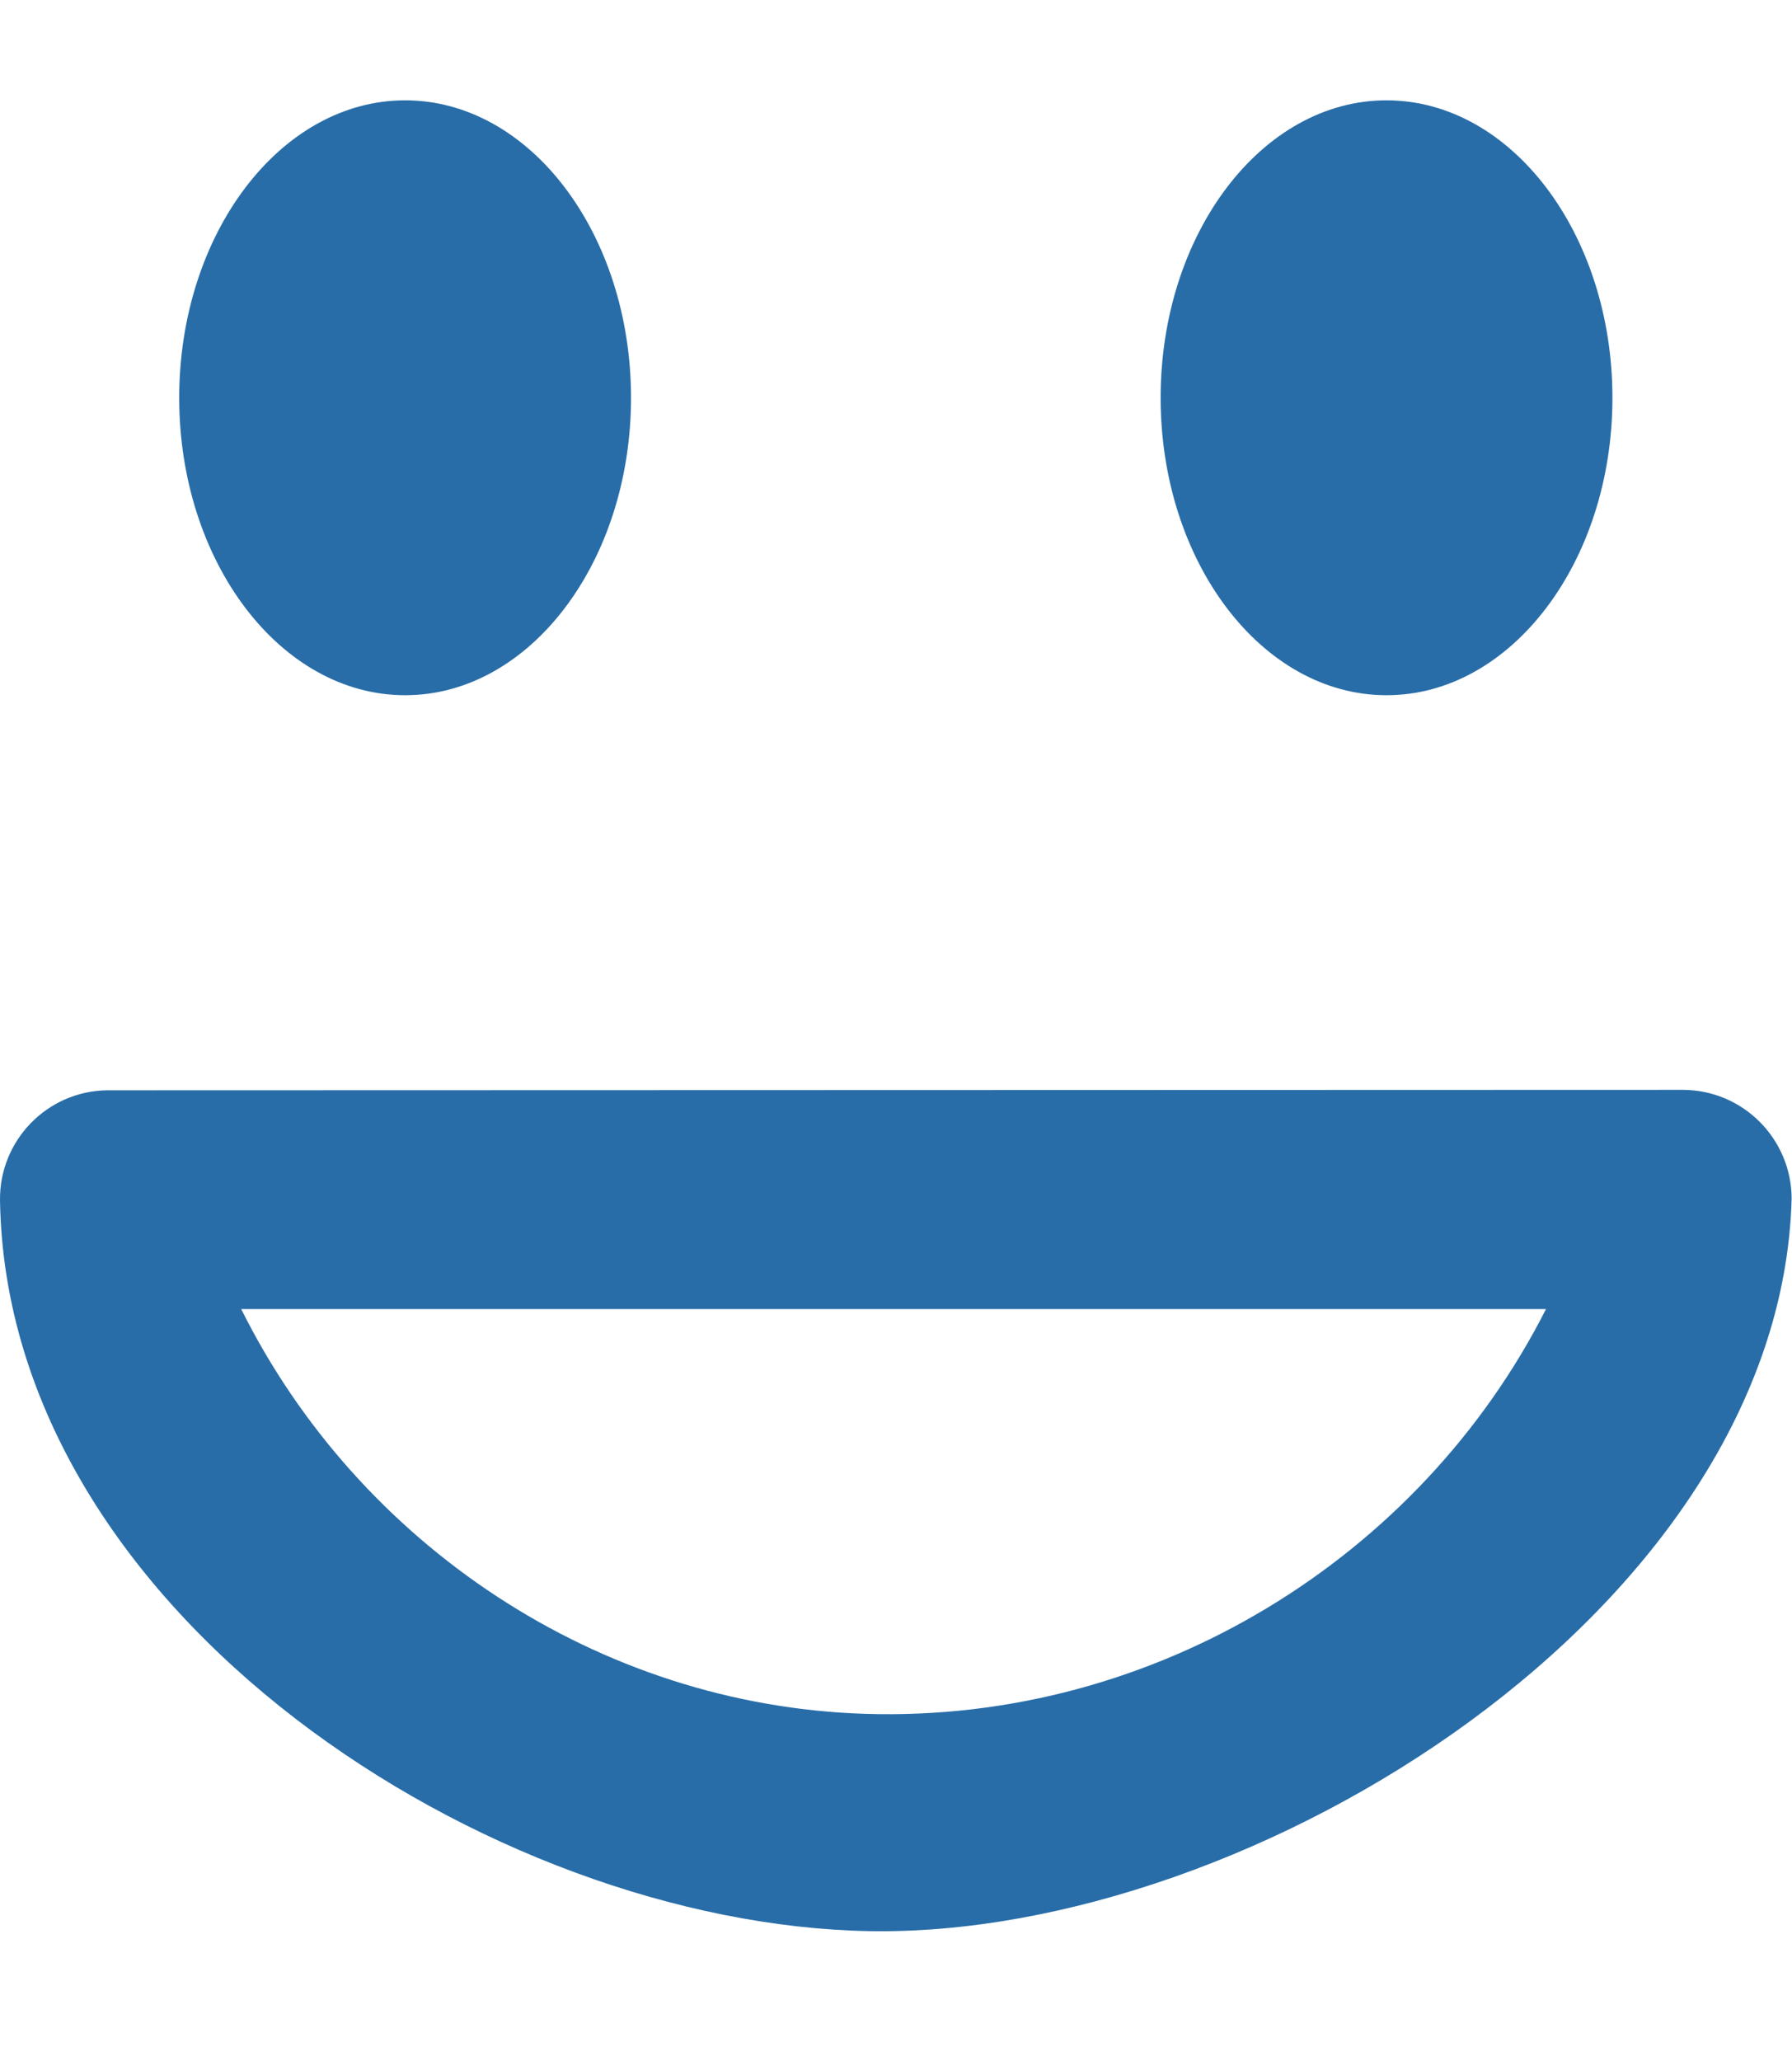
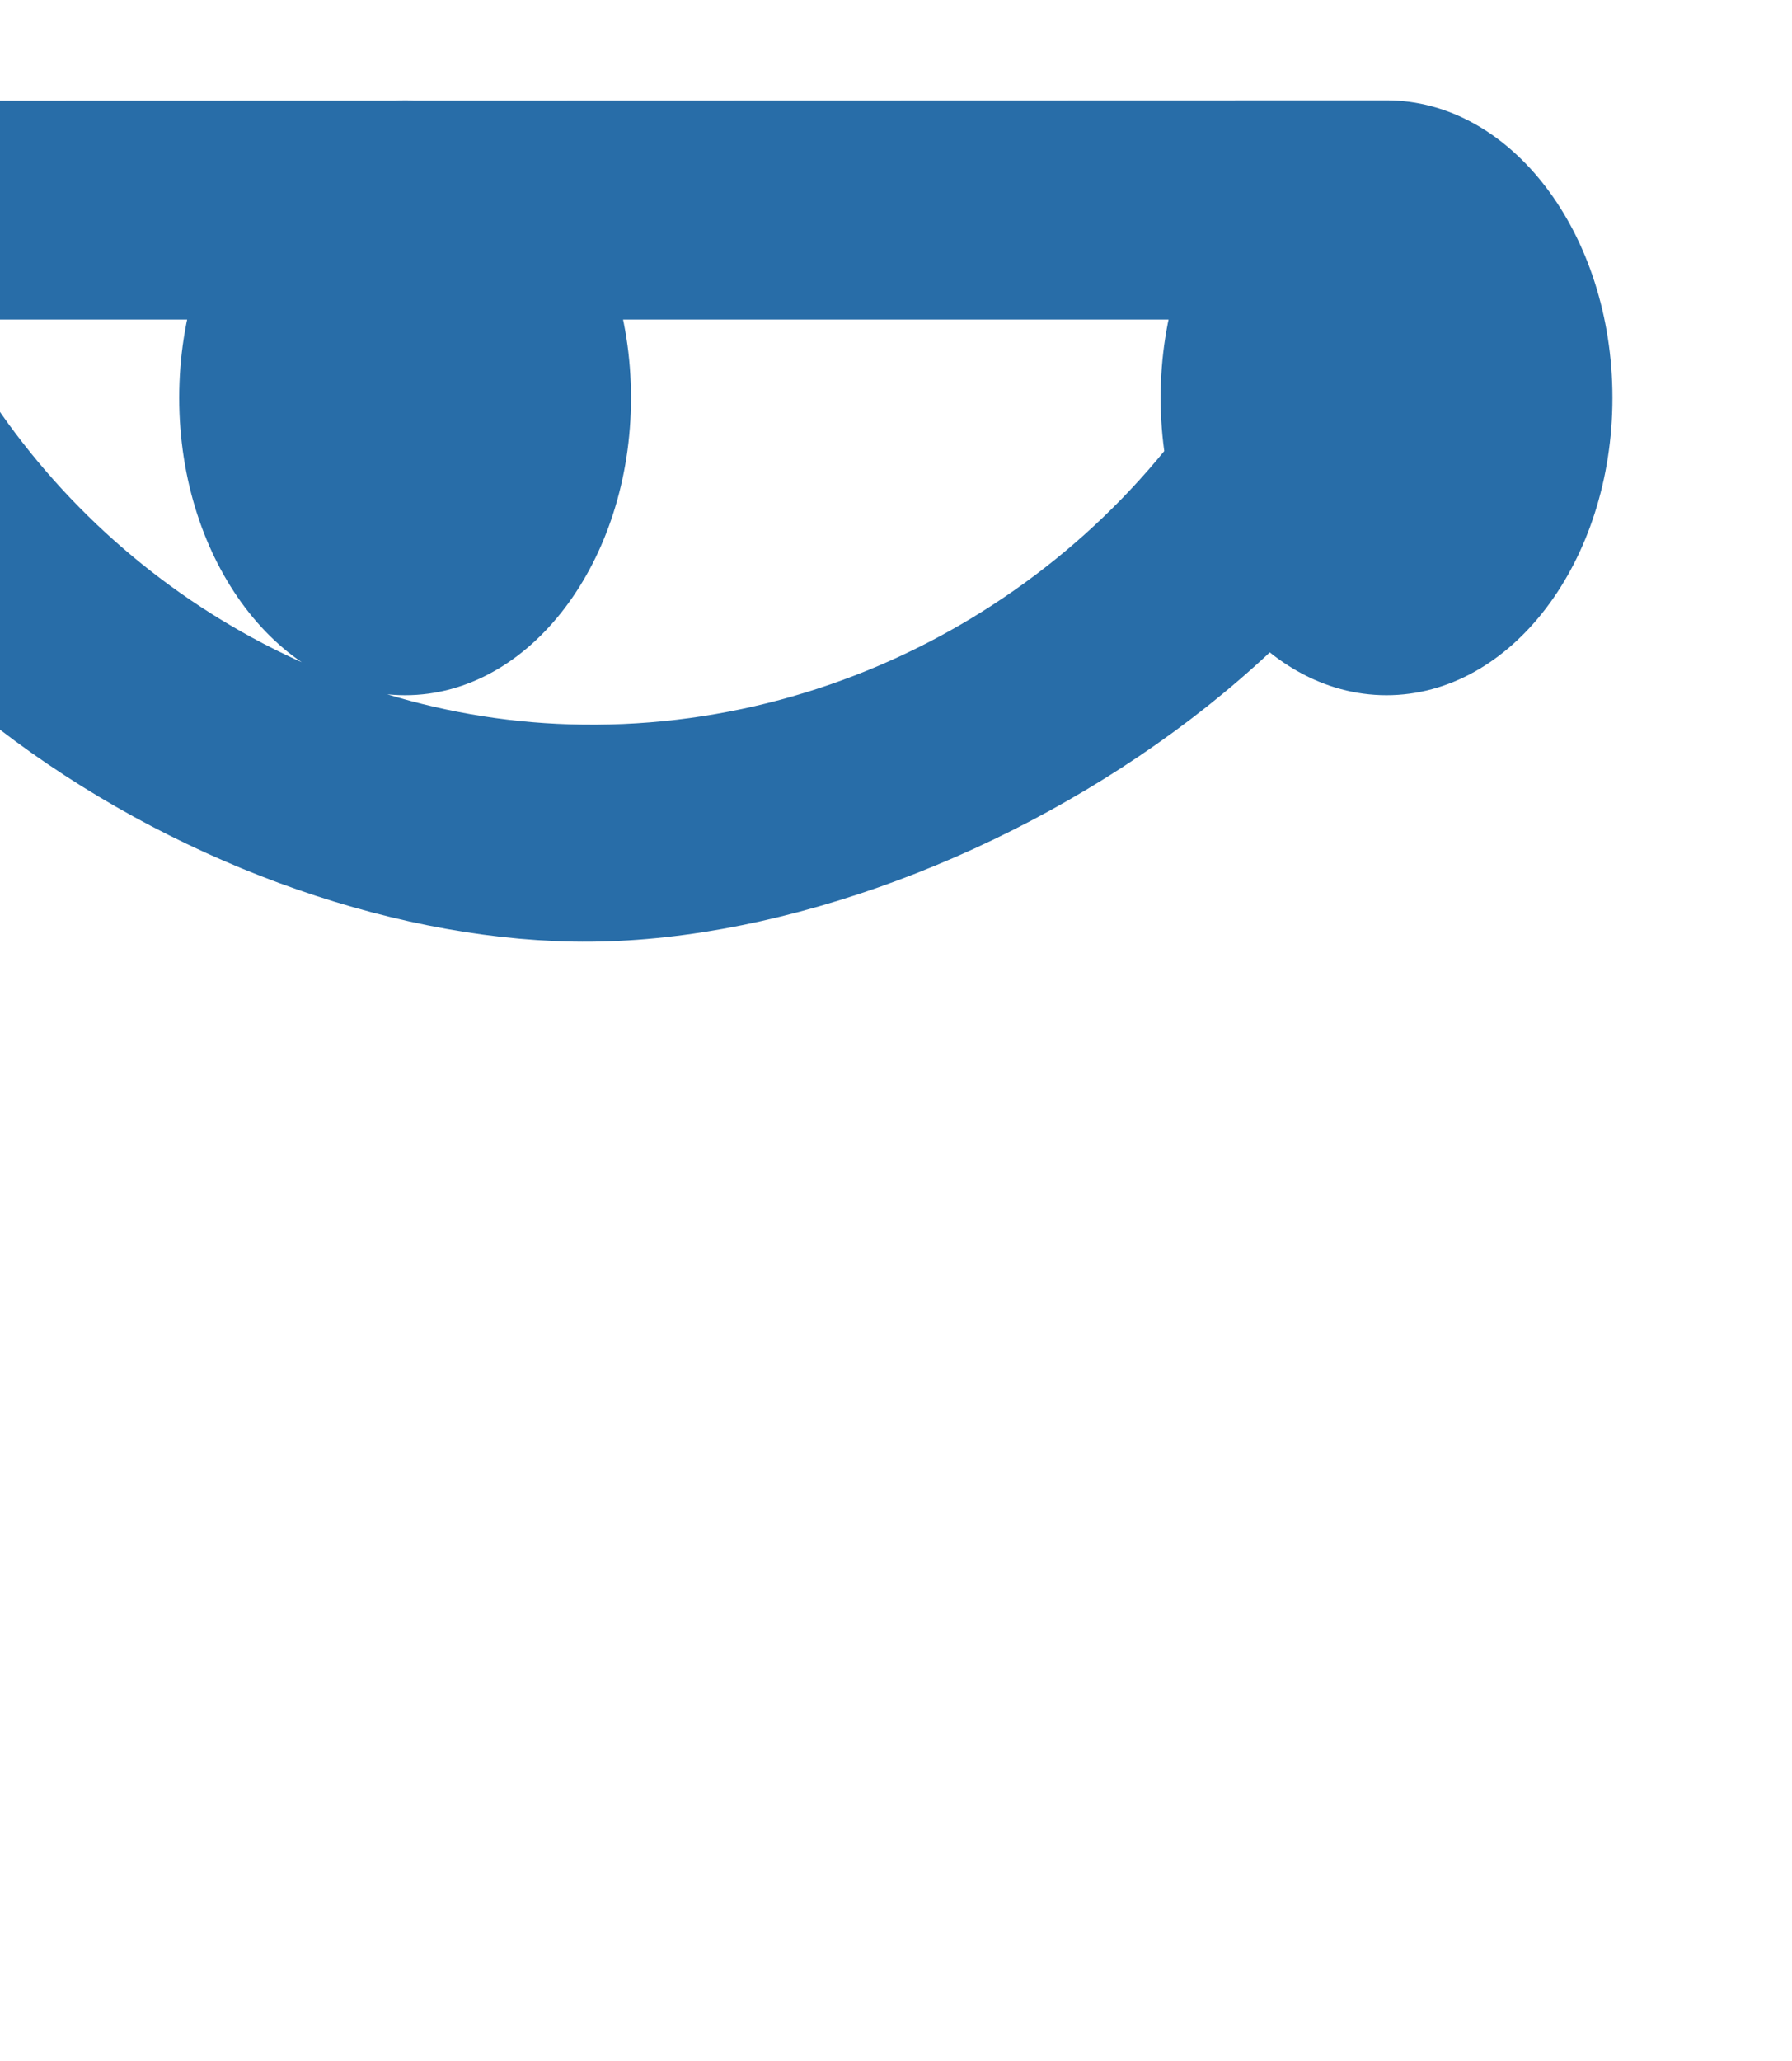
<svg xmlns="http://www.w3.org/2000/svg" width="870" height="1000">
-   <path fill="rgb(40,109,168)" d="M196.693 48.688c-60.551 0 -109.688 64.791 -109.688 144.375 0 79.505 49.137 144.313 109.688 144.313s109.656 -64.808 109.656 -144.313c0 -79.584 -49.106 -144.375 -109.656 -144.375zm476.438 0c-60.552 0 -109.656 64.791 -109.656 144.375 0 79.505 49.105 144.313 109.656 144.313 60.55 0 109.688 -64.808 109.688 -144.313 0 -79.584 -49.138 -144.375 -109.688 -144.375zm143.75 480.188l-764.969 .219c-29.095 .433 -52.339 24.43 -51.906 53.531 3.312 200.707 238.134 351.259 422.031 354.5 186.143 3.305 442.33 -156.506 447.781 -355.313 0 -29.218 -23.719 -52.938 -52.938 -52.938zm-699.781 106.375l633.469 0c-61.122 120.68 -190.052 200.817 -330.375 196.438 -129.798 -4.031 -246.319 -82.374 -303.094 -196.438z" />
+   <path fill="rgb(40,109,168)" d="M196.693 48.688c-60.551 0 -109.688 64.791 -109.688 144.375 0 79.505 49.137 144.313 109.688 144.313s109.656 -64.808 109.656 -144.313c0 -79.584 -49.106 -144.375 -109.656 -144.375zm476.438 0c-60.552 0 -109.656 64.791 -109.656 144.375 0 79.505 49.105 144.313 109.656 144.313 60.55 0 109.688 -64.808 109.688 -144.313 0 -79.584 -49.138 -144.375 -109.688 -144.375zl-764.969 .219c-29.095 .433 -52.339 24.43 -51.906 53.531 3.312 200.707 238.134 351.259 422.031 354.5 186.143 3.305 442.33 -156.506 447.781 -355.313 0 -29.218 -23.719 -52.938 -52.938 -52.938zm-699.781 106.375l633.469 0c-61.122 120.68 -190.052 200.817 -330.375 196.438 -129.798 -4.031 -246.319 -82.374 -303.094 -196.438z" />
</svg>